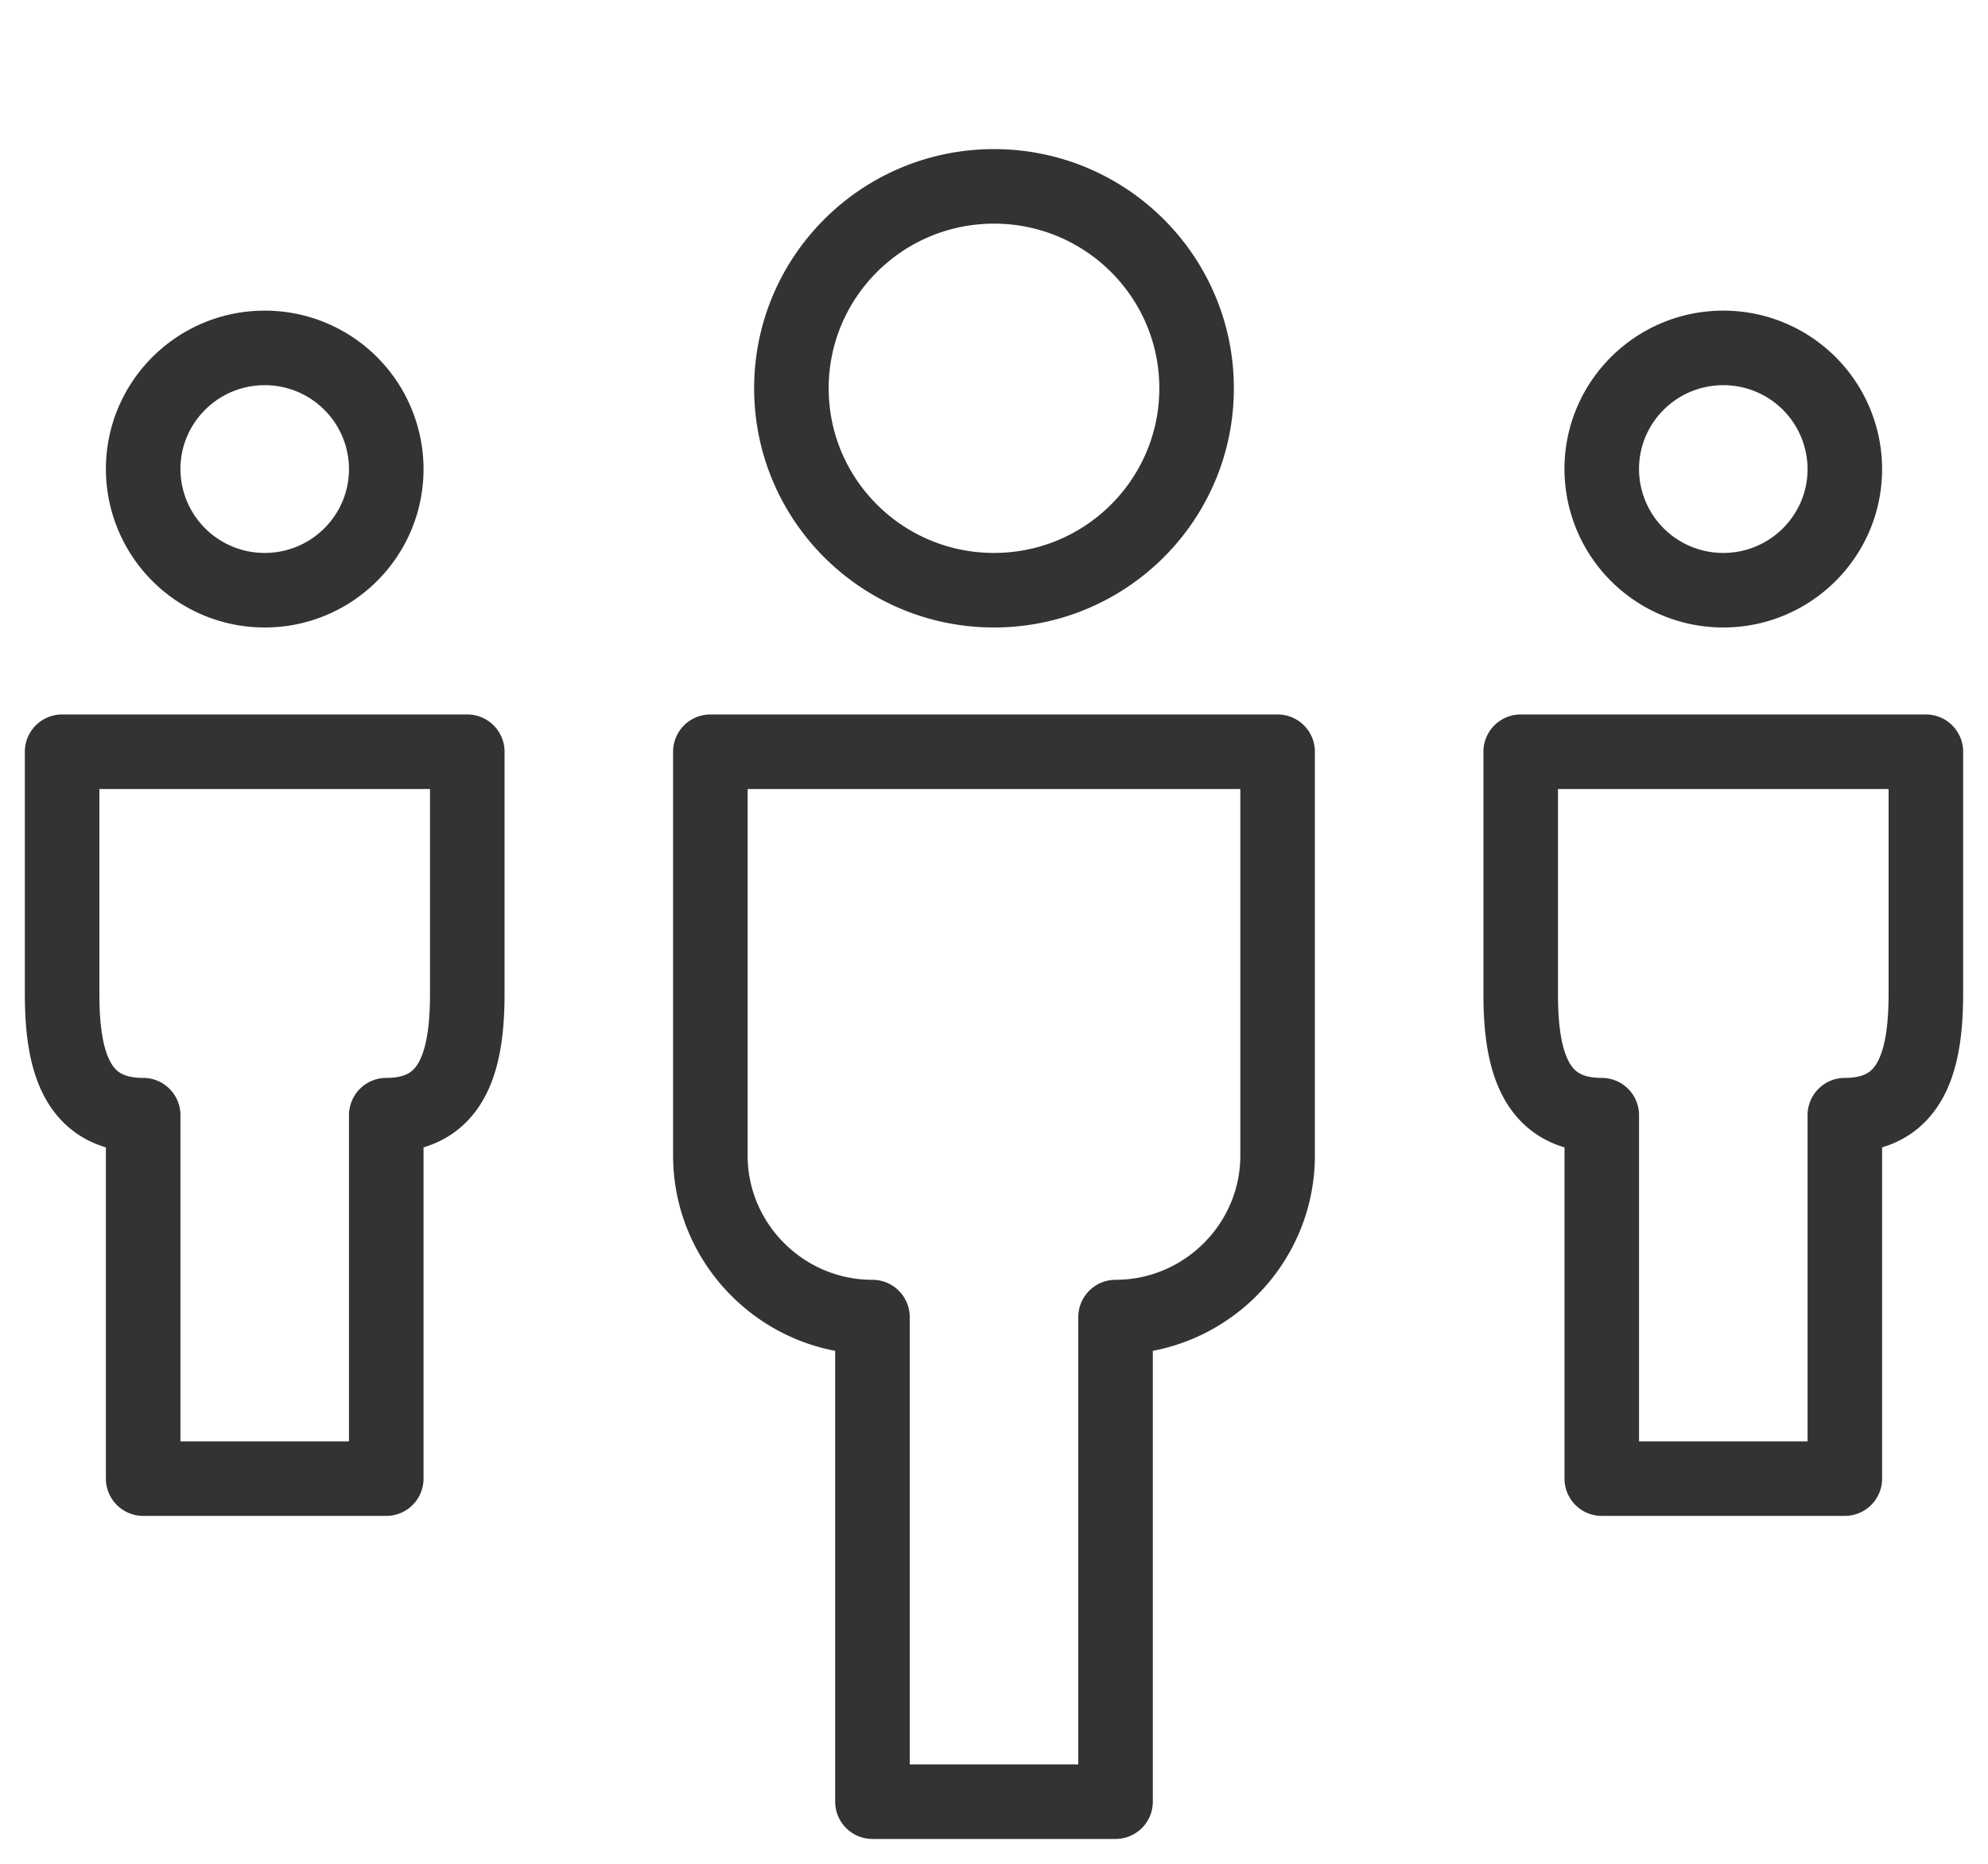
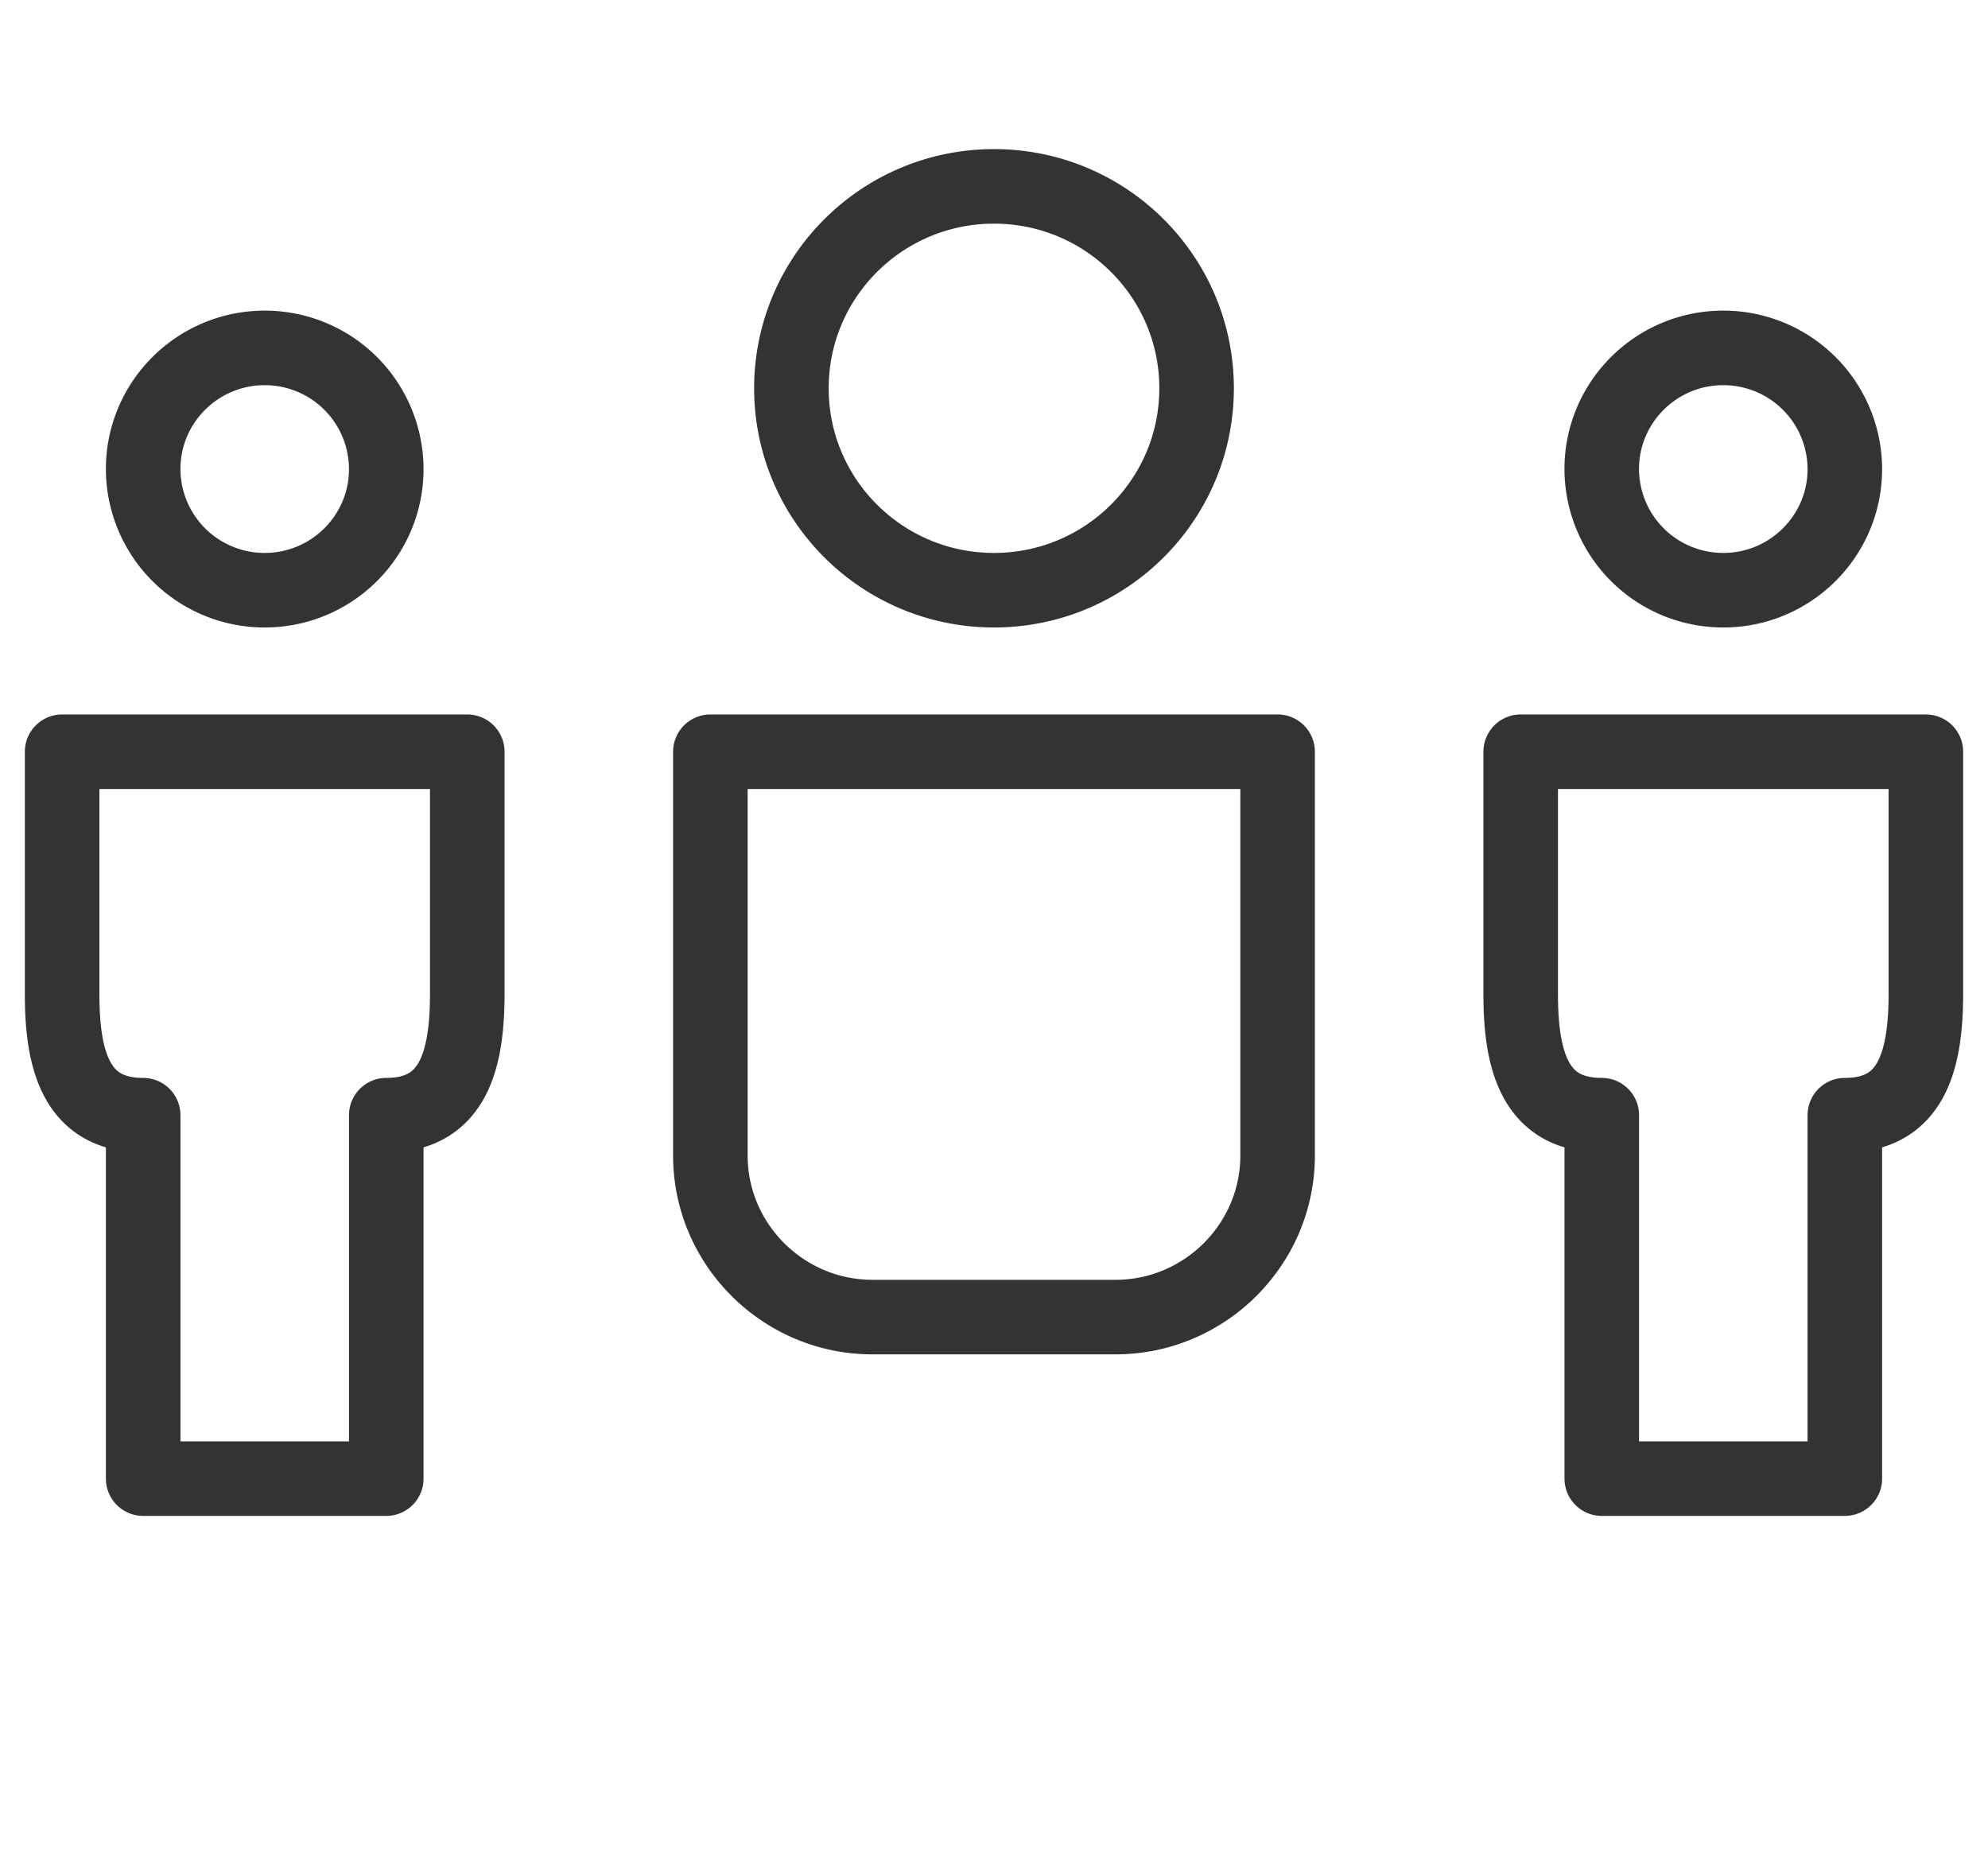
<svg xmlns="http://www.w3.org/2000/svg" width="64" height="60" fill="none">
-   <path clip-rule="evenodd" d="M2 24.2V32c0 2.145.457 3.9 2.609 3.9v11.7h7.826V35.9c2.15 0 2.606-1.758 2.608-3.9v-7.8H2zm46.956 0V32c0 2.145.457 3.9 2.61 3.9v11.7h7.825V35.9c2.15 0 2.606-1.758 2.609-3.9v-7.8H48.956zm-26.086 0h18.26v13c0 2.86-2.347 5.2-5.217 5.2V58h-7.826V42.4c-2.872 0-5.218-2.34-5.218-5.2v-13zm-10.435-9.1c0 2.153-1.753 3.9-3.913 3.9a3.908 3.908 0 0 1-3.913-3.9c0-2.153 1.753-3.9 3.913-3.9a3.908 3.908 0 0 1 3.913 3.9zm46.956 0c0 2.153-1.753 3.9-3.913 3.9a3.908 3.908 0 0 1-3.913-3.9c0-2.153 1.753-3.9 3.913-3.9a3.908 3.908 0 0 1 3.913 3.9zm-20.869-2.6c0 3.59-2.92 6.5-6.522 6.5-3.603 0-6.522-2.91-6.522-6.5S28.398 6 32 6c3.603 0 6.522 2.91 6.522 6.5z" stroke="#333" stroke-width="2.4" stroke-linejoin="round" />
+   <path clip-rule="evenodd" d="M2 24.2V32c0 2.145.457 3.9 2.609 3.9v11.7h7.826V35.9c2.15 0 2.606-1.758 2.608-3.9v-7.8H2zm46.956 0V32c0 2.145.457 3.9 2.61 3.9v11.7h7.825V35.9c2.15 0 2.606-1.758 2.609-3.9v-7.8H48.956zm-26.086 0h18.26v13c0 2.86-2.347 5.2-5.217 5.2h-7.826V42.4c-2.872 0-5.218-2.34-5.218-5.2v-13zm-10.435-9.1c0 2.153-1.753 3.9-3.913 3.9a3.908 3.908 0 0 1-3.913-3.9c0-2.153 1.753-3.9 3.913-3.9a3.908 3.908 0 0 1 3.913 3.9zm46.956 0c0 2.153-1.753 3.9-3.913 3.9a3.908 3.908 0 0 1-3.913-3.9c0-2.153 1.753-3.9 3.913-3.9a3.908 3.908 0 0 1 3.913 3.9zm-20.869-2.6c0 3.59-2.92 6.5-6.522 6.5-3.603 0-6.522-2.91-6.522-6.5S28.398 6 32 6c3.603 0 6.522 2.91 6.522 6.5z" stroke="#333" stroke-width="2.4" stroke-linejoin="round" />
</svg>